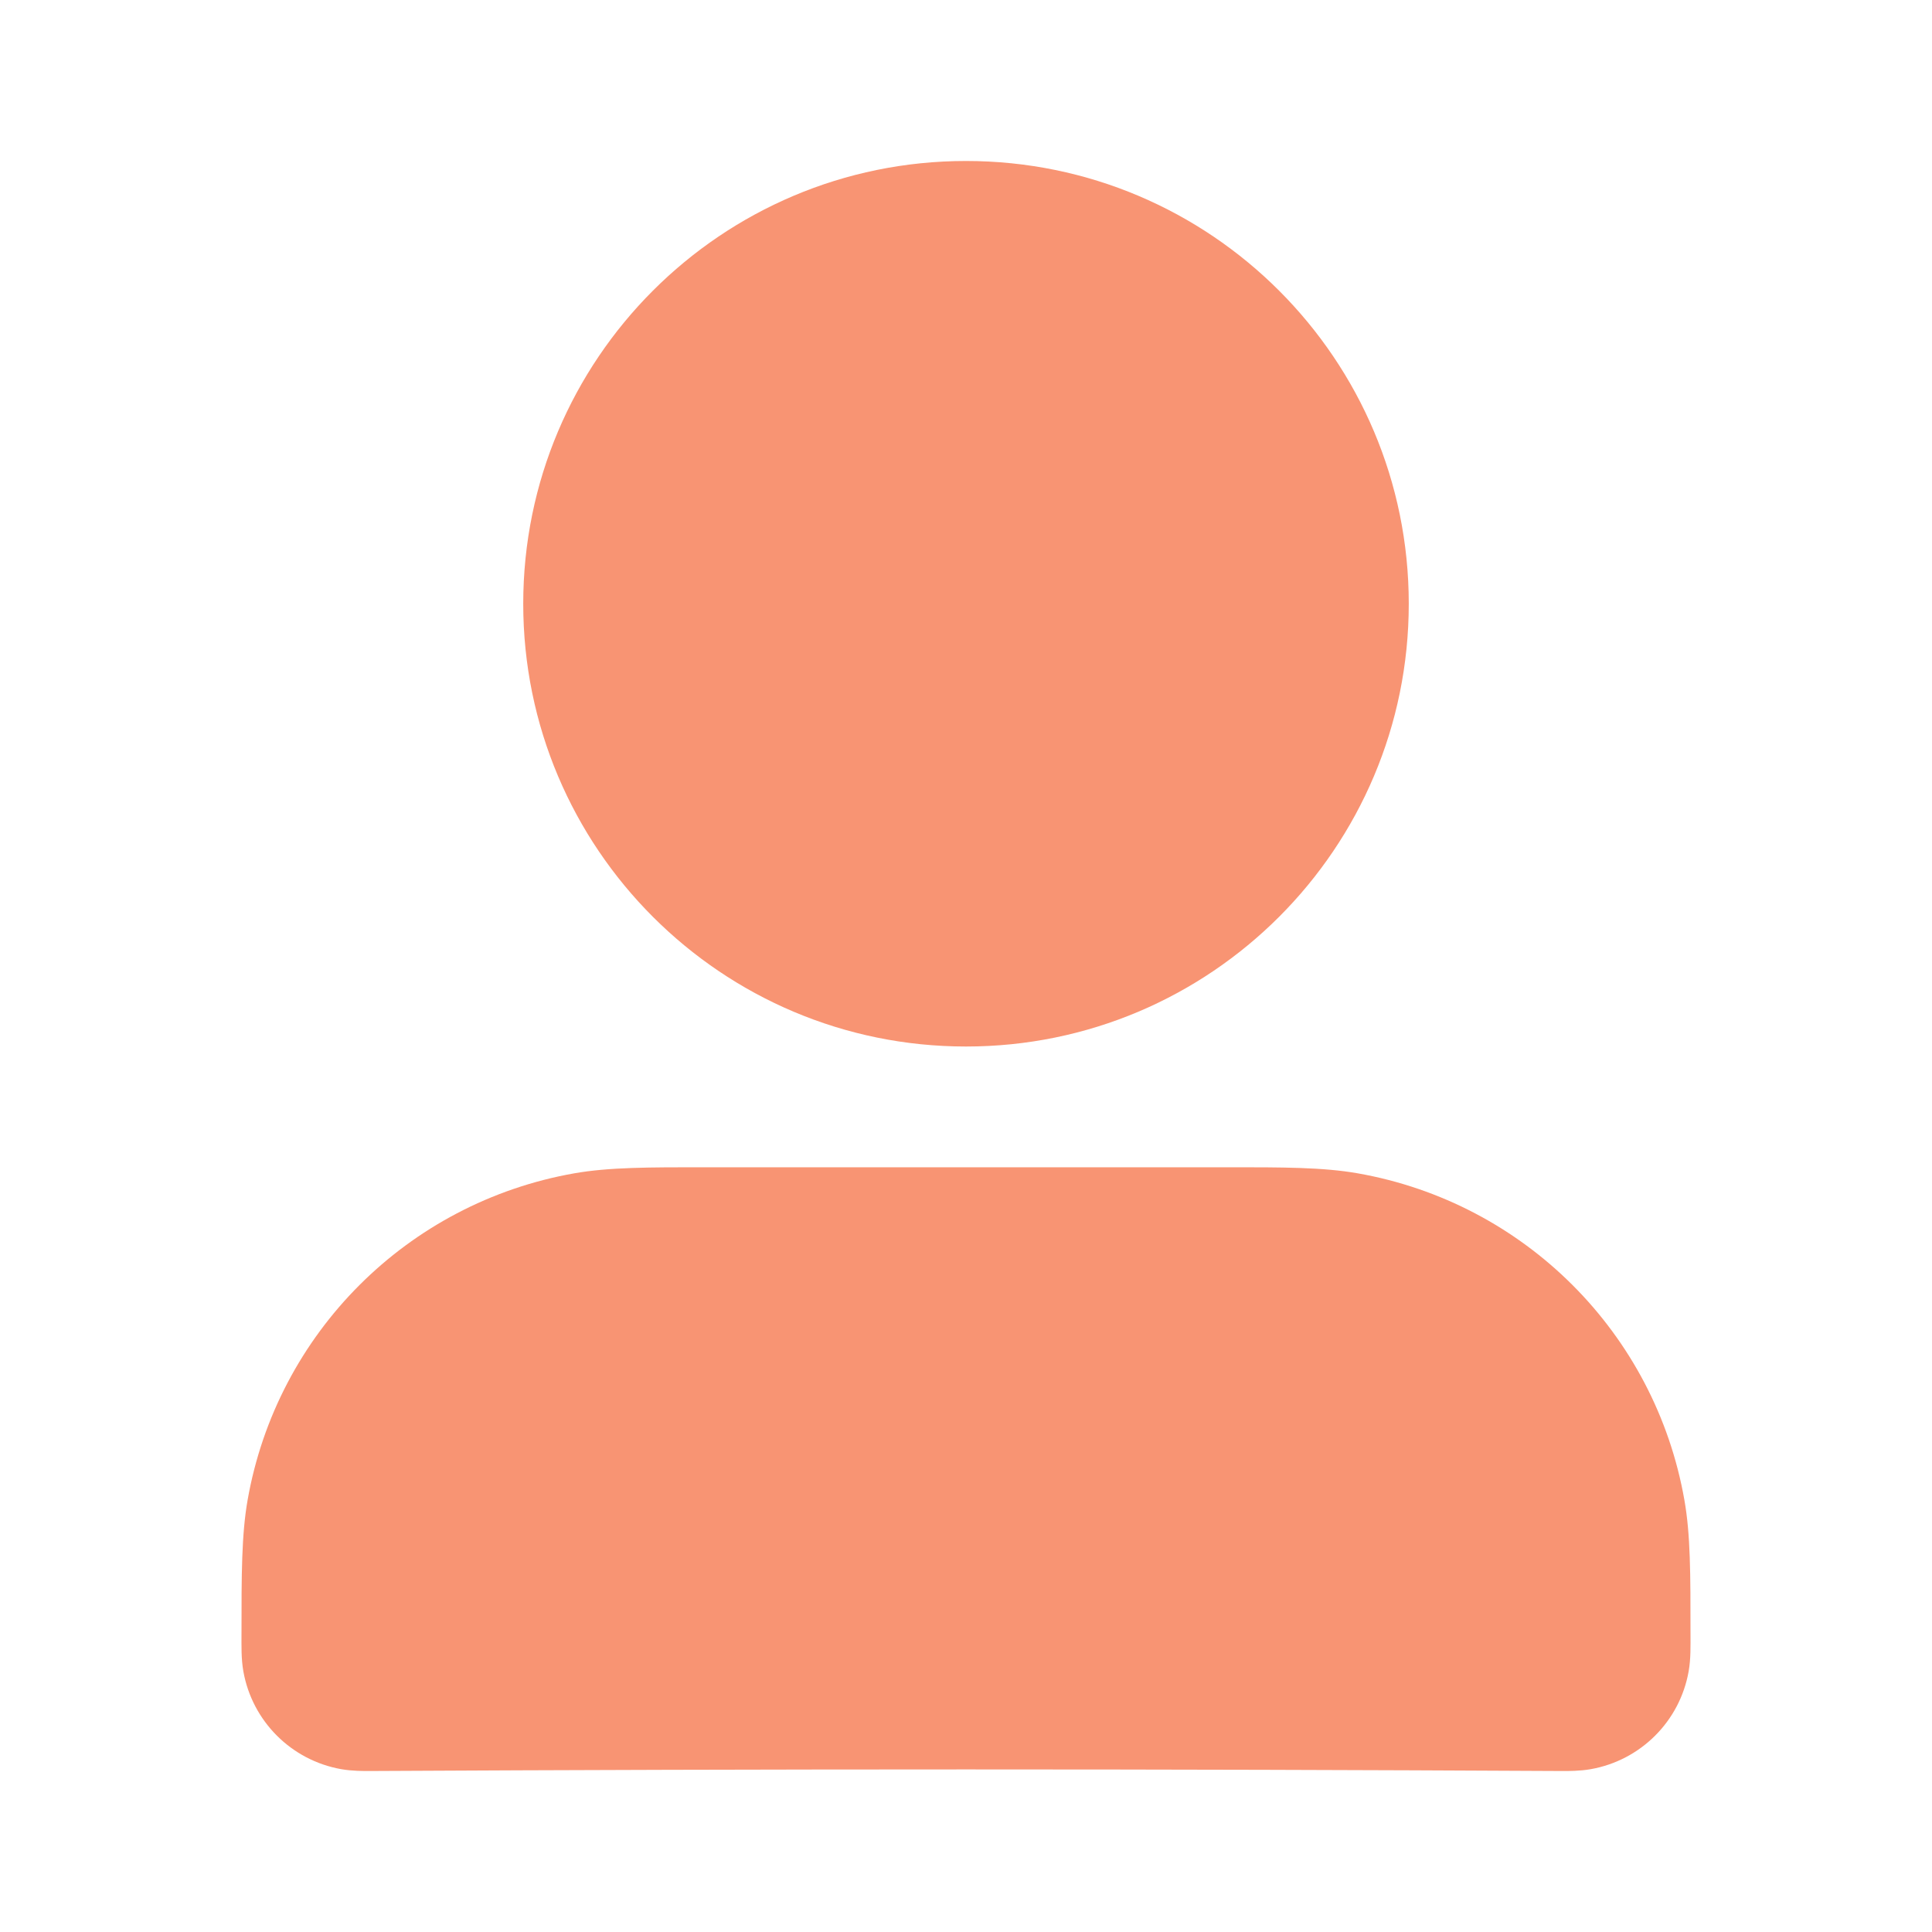
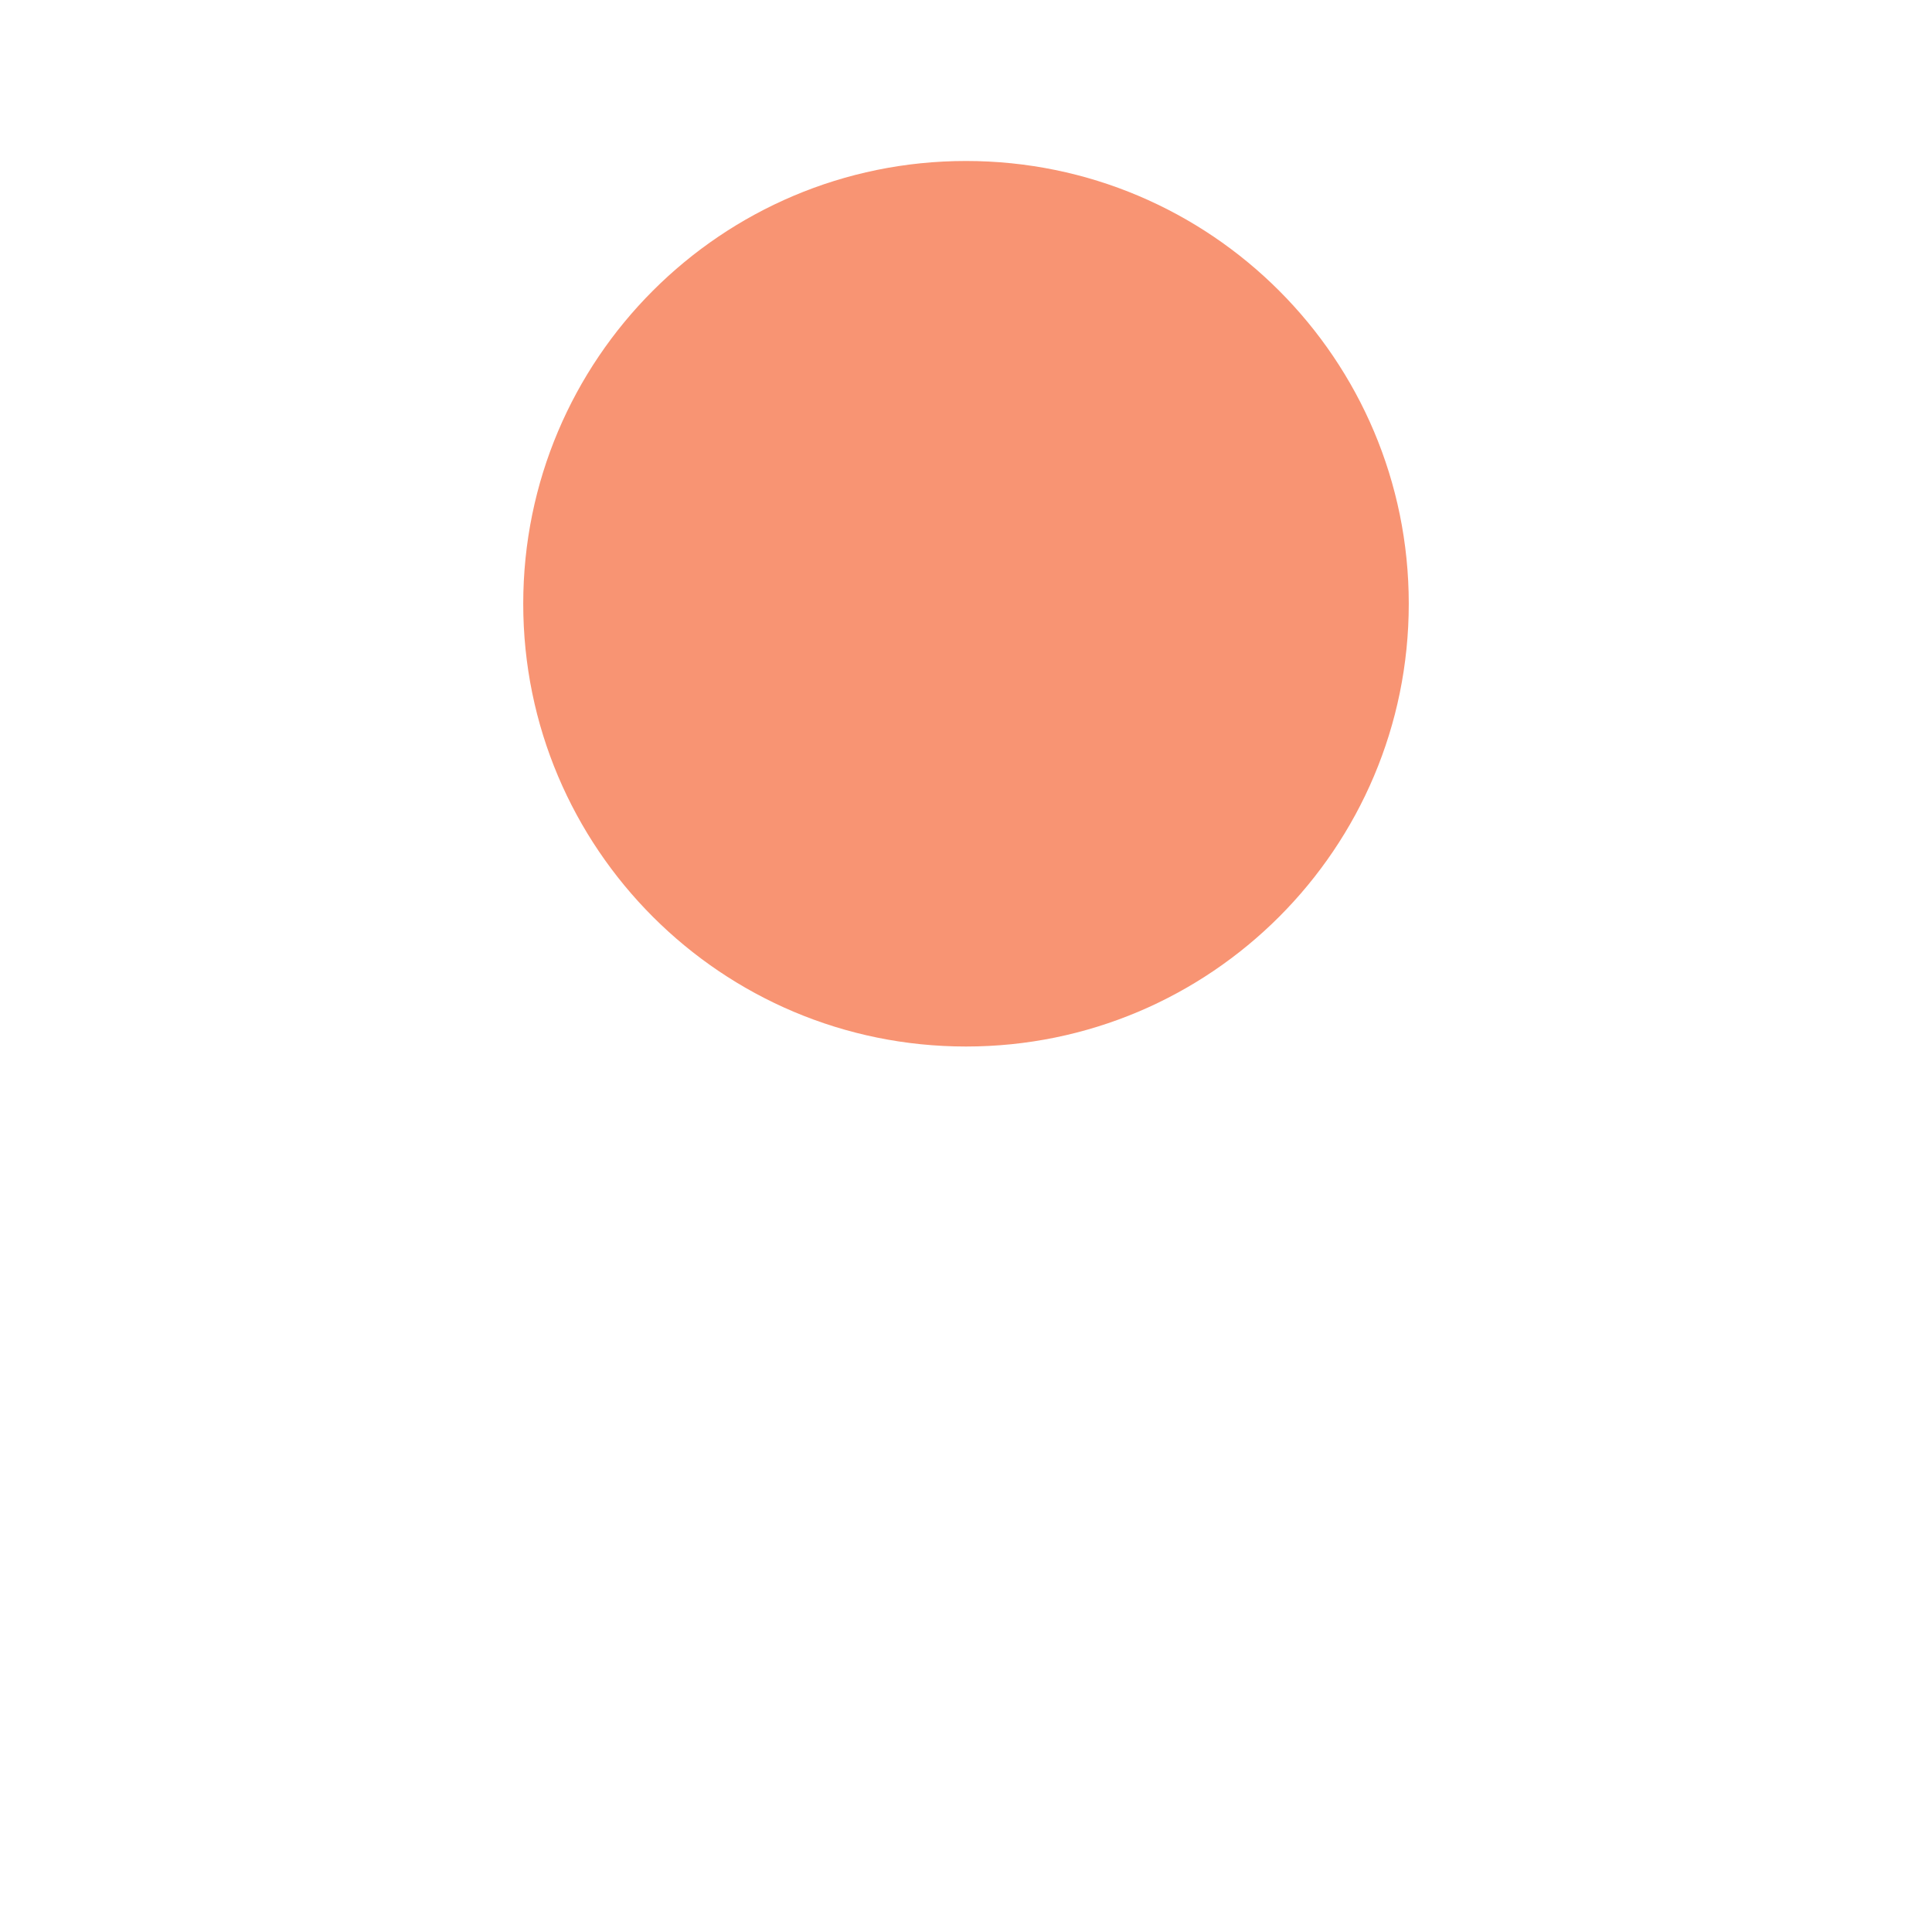
<svg xmlns="http://www.w3.org/2000/svg" width="40" height="40" viewBox="0 0 40 40" fill="none">
-   <path fill-rule="evenodd" clip-rule="evenodd" d="M14.643 24.167C18.215 24.168 21.786 24.168 25.357 24.167C26.568 24.166 27.393 24.166 28.114 24.293C31.564 24.902 34.265 27.603 34.873 31.053C35.001 31.774 35 32.599 35 33.81C35 34.074 35.008 34.34 34.962 34.601C34.78 35.636 33.969 36.446 32.934 36.629C32.707 36.669 32.468 36.667 32.349 36.667C24.117 36.623 15.883 36.623 7.651 36.667C7.532 36.667 7.293 36.669 7.066 36.629C6.031 36.446 5.221 35.636 5.038 34.601C4.992 34.34 5 34.074 5 33.81C5 32.599 5 31.774 5.127 31.053C5.735 27.603 8.436 24.902 11.886 24.293C12.607 24.166 13.432 24.166 14.643 24.167Z" fill="#F89473" />
  <path fill-rule="evenodd" clip-rule="evenodd" d="M10.833 12.5C10.833 7.437 14.937 3.333 20 3.333C25.063 3.333 29.167 7.437 29.167 12.5C29.167 17.563 25.063 21.667 20 21.667C14.937 21.667 10.833 17.563 10.833 12.5Z" fill="#F89473" />
</svg>